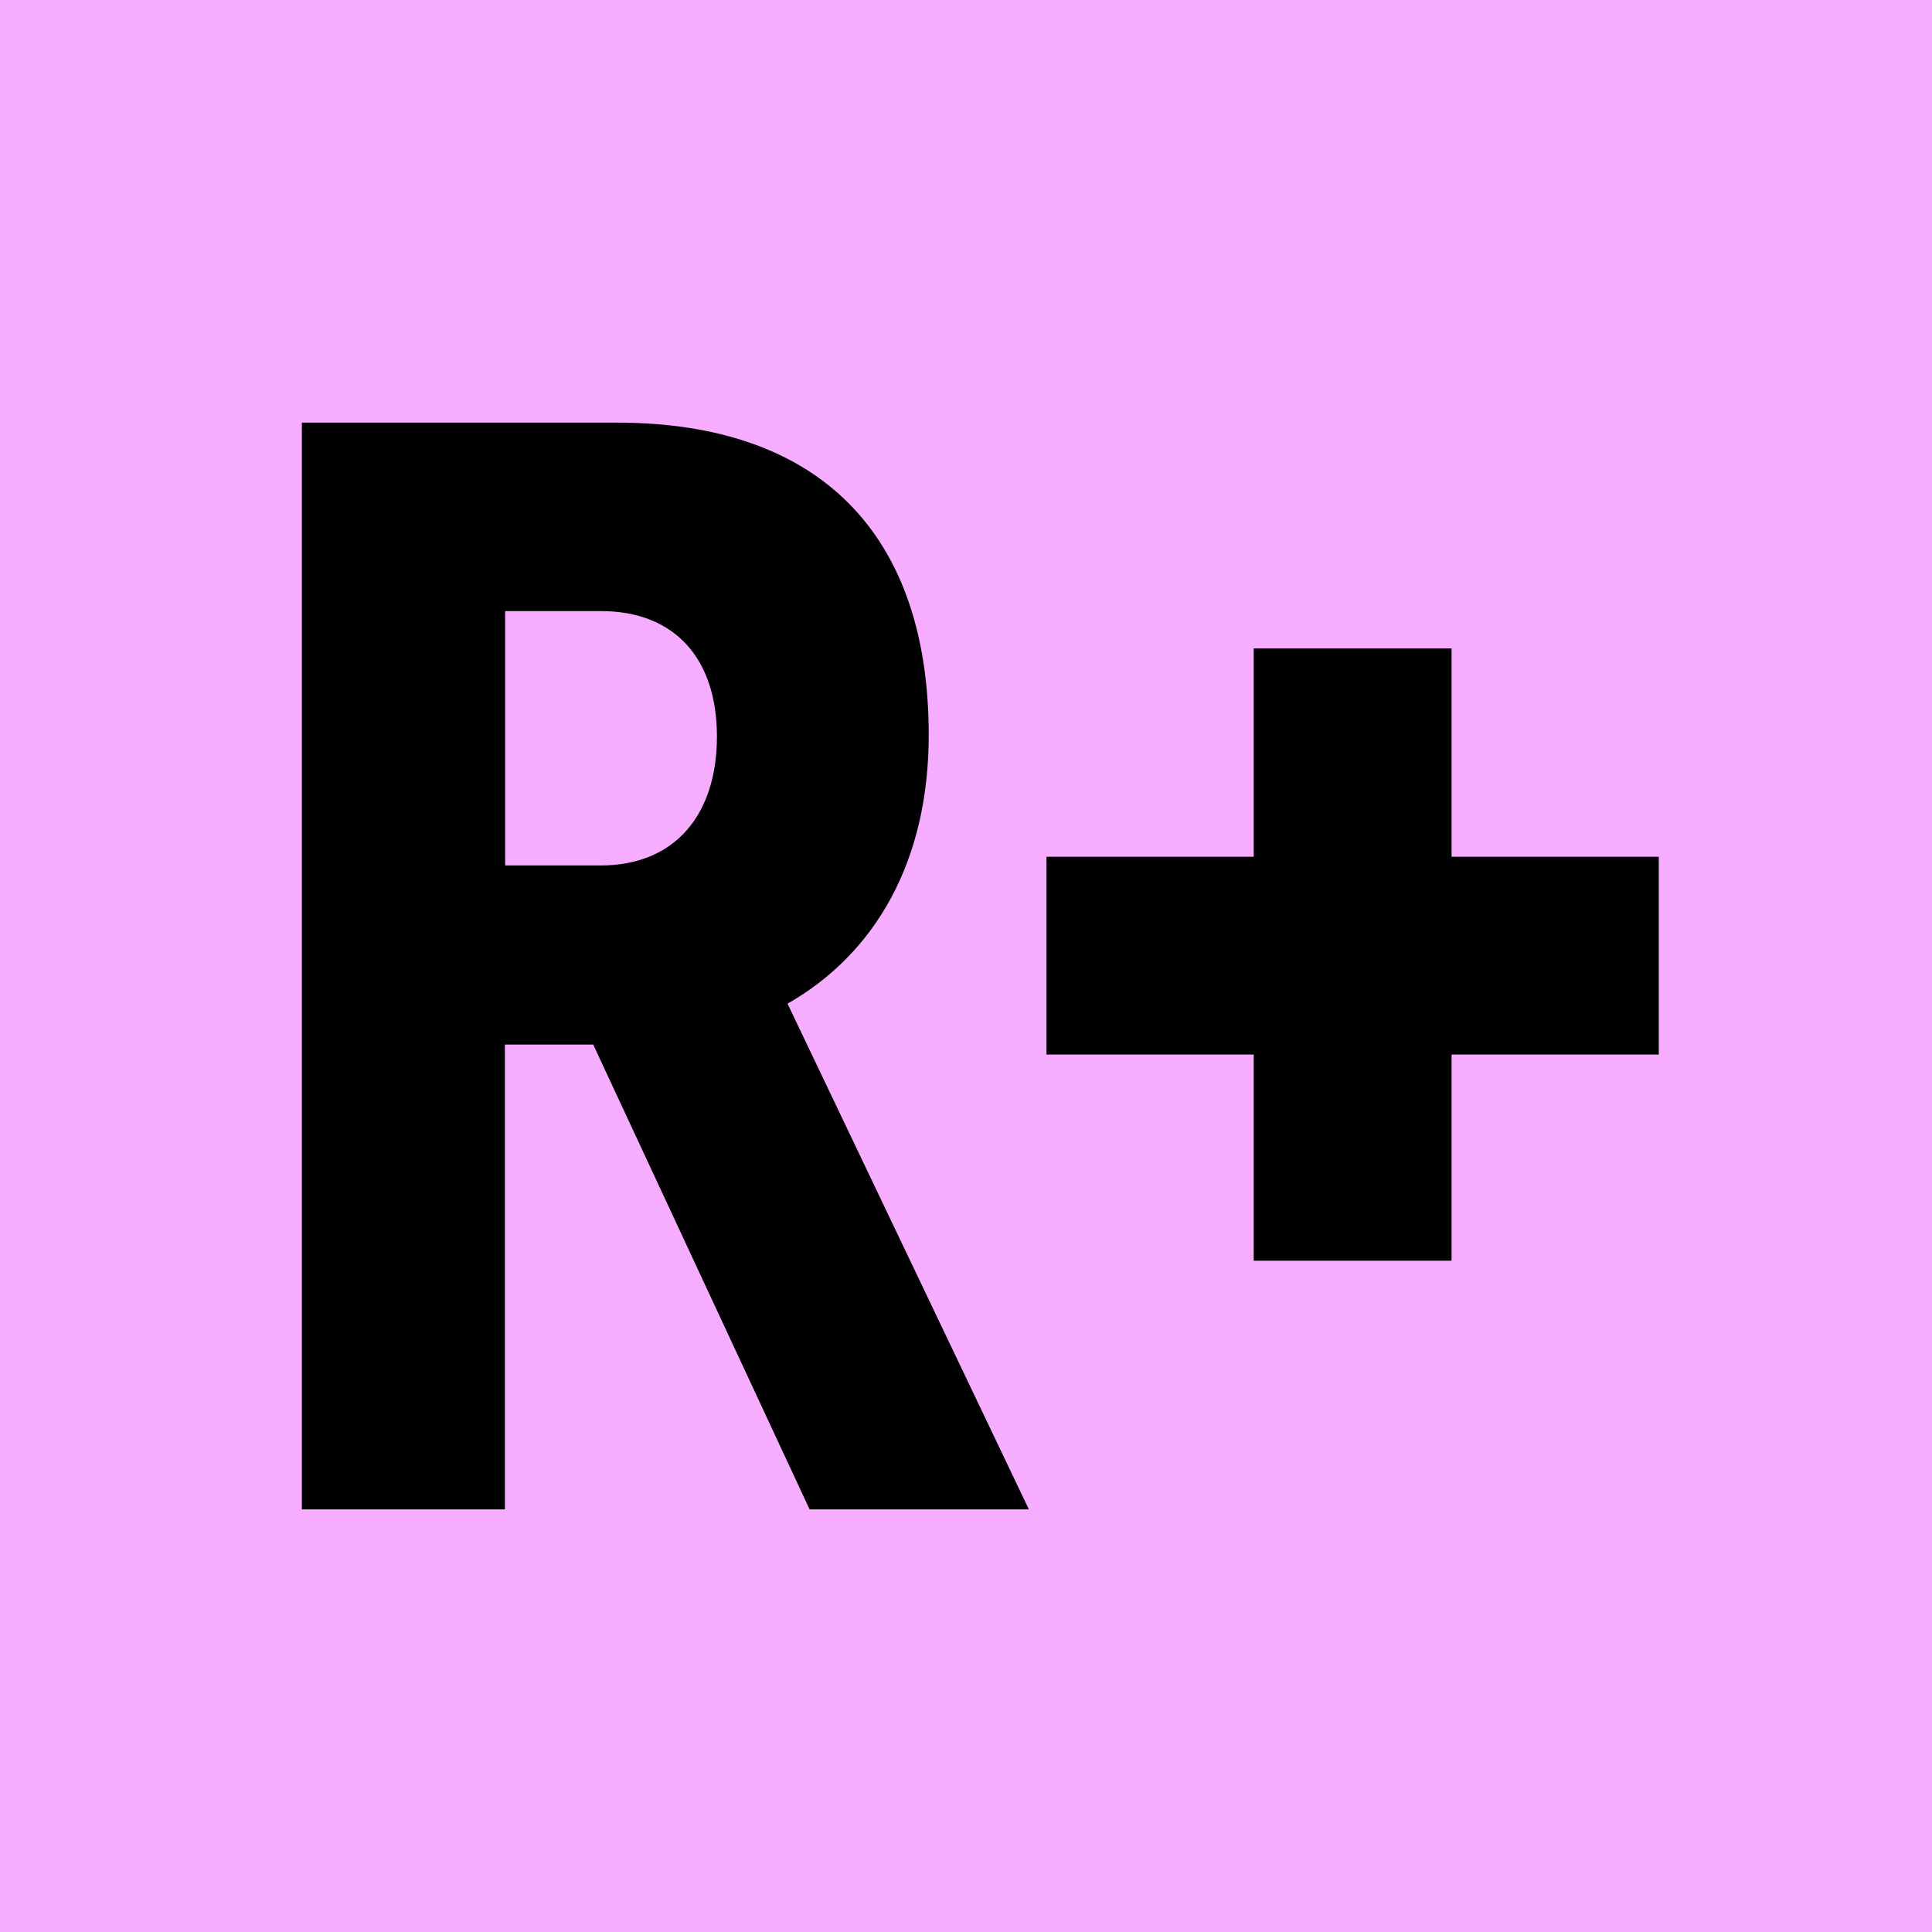
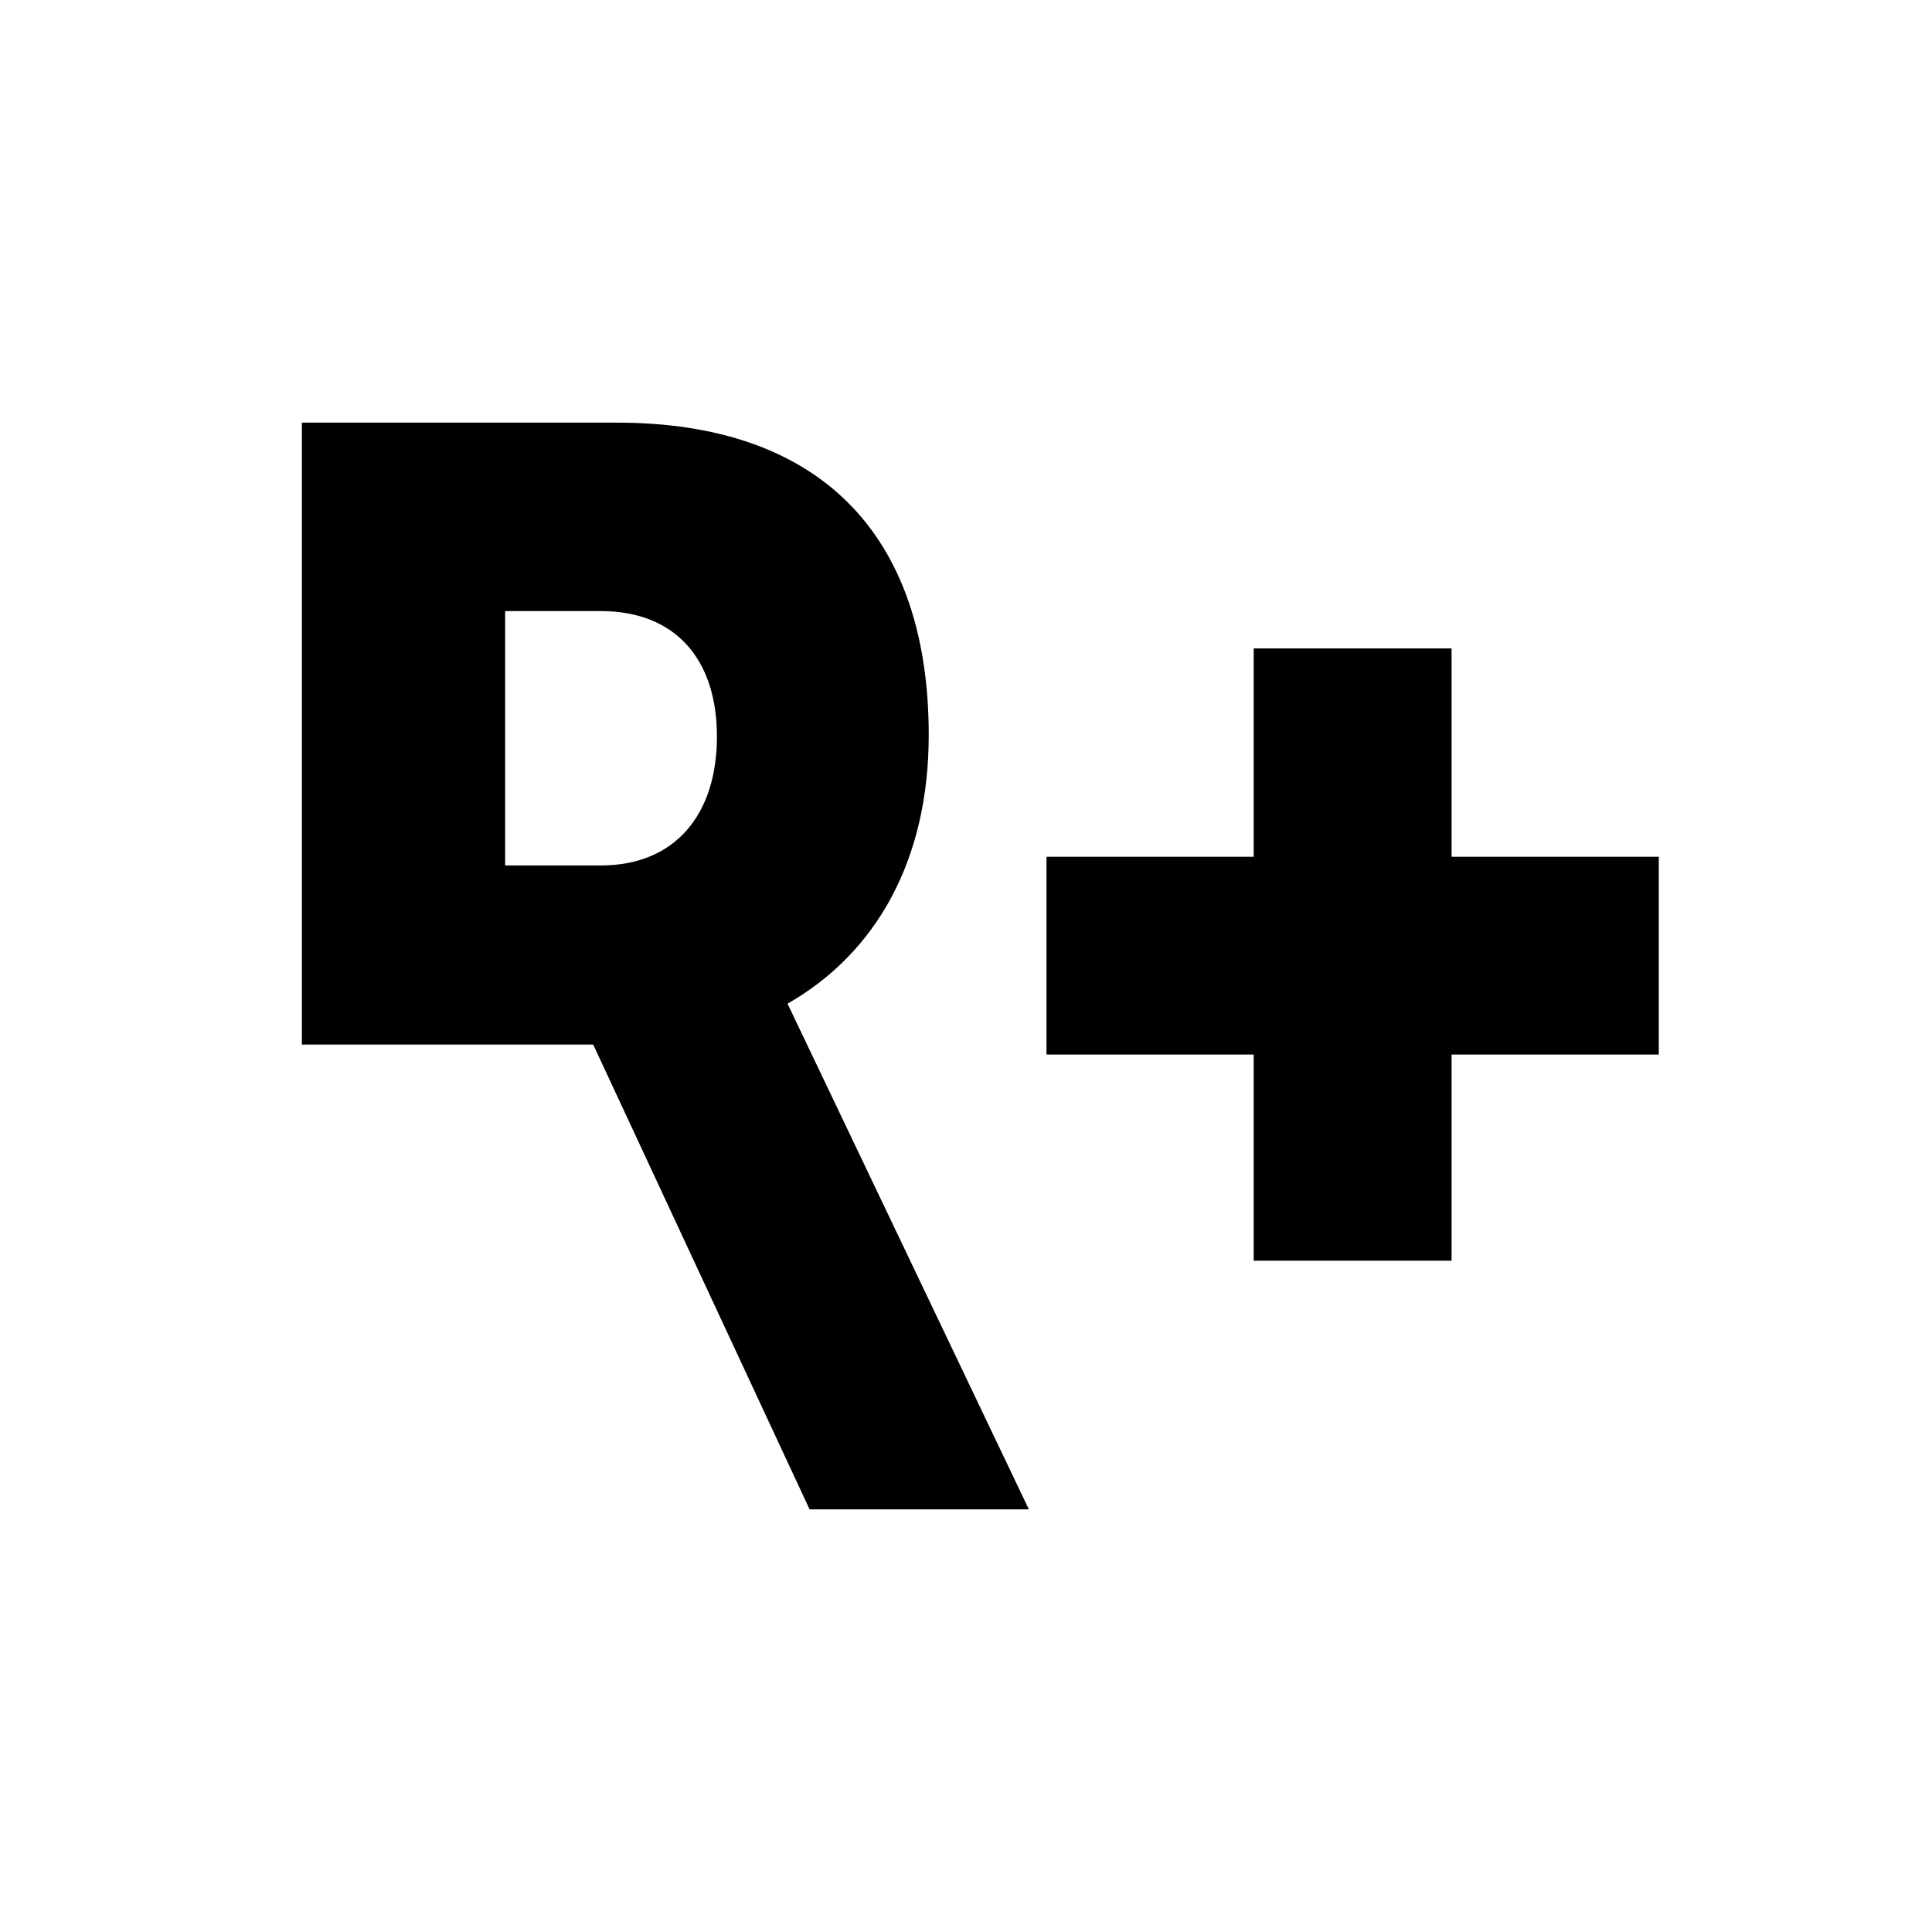
<svg xmlns="http://www.w3.org/2000/svg" width="24" height="24" viewBox="0 0 24 24" fill="none">
-   <rect width="24" height="24" fill="#F7ADFF" />
-   <path d="M9.783 12.468L12.781 18.75H10.057L7.369 12.976H6.272V18.75H3.75V5.25H7.662C10.184 5.25 11.537 6.636 11.537 9.131C11.537 10.691 10.88 11.842 9.783 12.468ZM6.275 7.591V10.751H7.462C8.396 10.751 8.906 10.108 8.906 9.15C8.906 8.193 8.394 7.591 7.462 7.591H6.275Z" fill="black" />
+   <path d="M9.783 12.468L12.781 18.75H10.057L7.369 12.976H6.272H3.75V5.25H7.662C10.184 5.25 11.537 6.636 11.537 9.131C11.537 10.691 10.88 11.842 9.783 12.468ZM6.275 7.591V10.751H7.462C8.396 10.751 8.906 10.108 8.906 9.15C8.906 8.193 8.394 7.591 7.462 7.591H6.275Z" fill="black" />
  <path d="M17.532 11.143H20.106V12.6H17.532V15.161H16.074V12.6H13.5V11.143H16.074V8.555H17.532V11.143Z" fill="black" stroke="black" />
</svg>